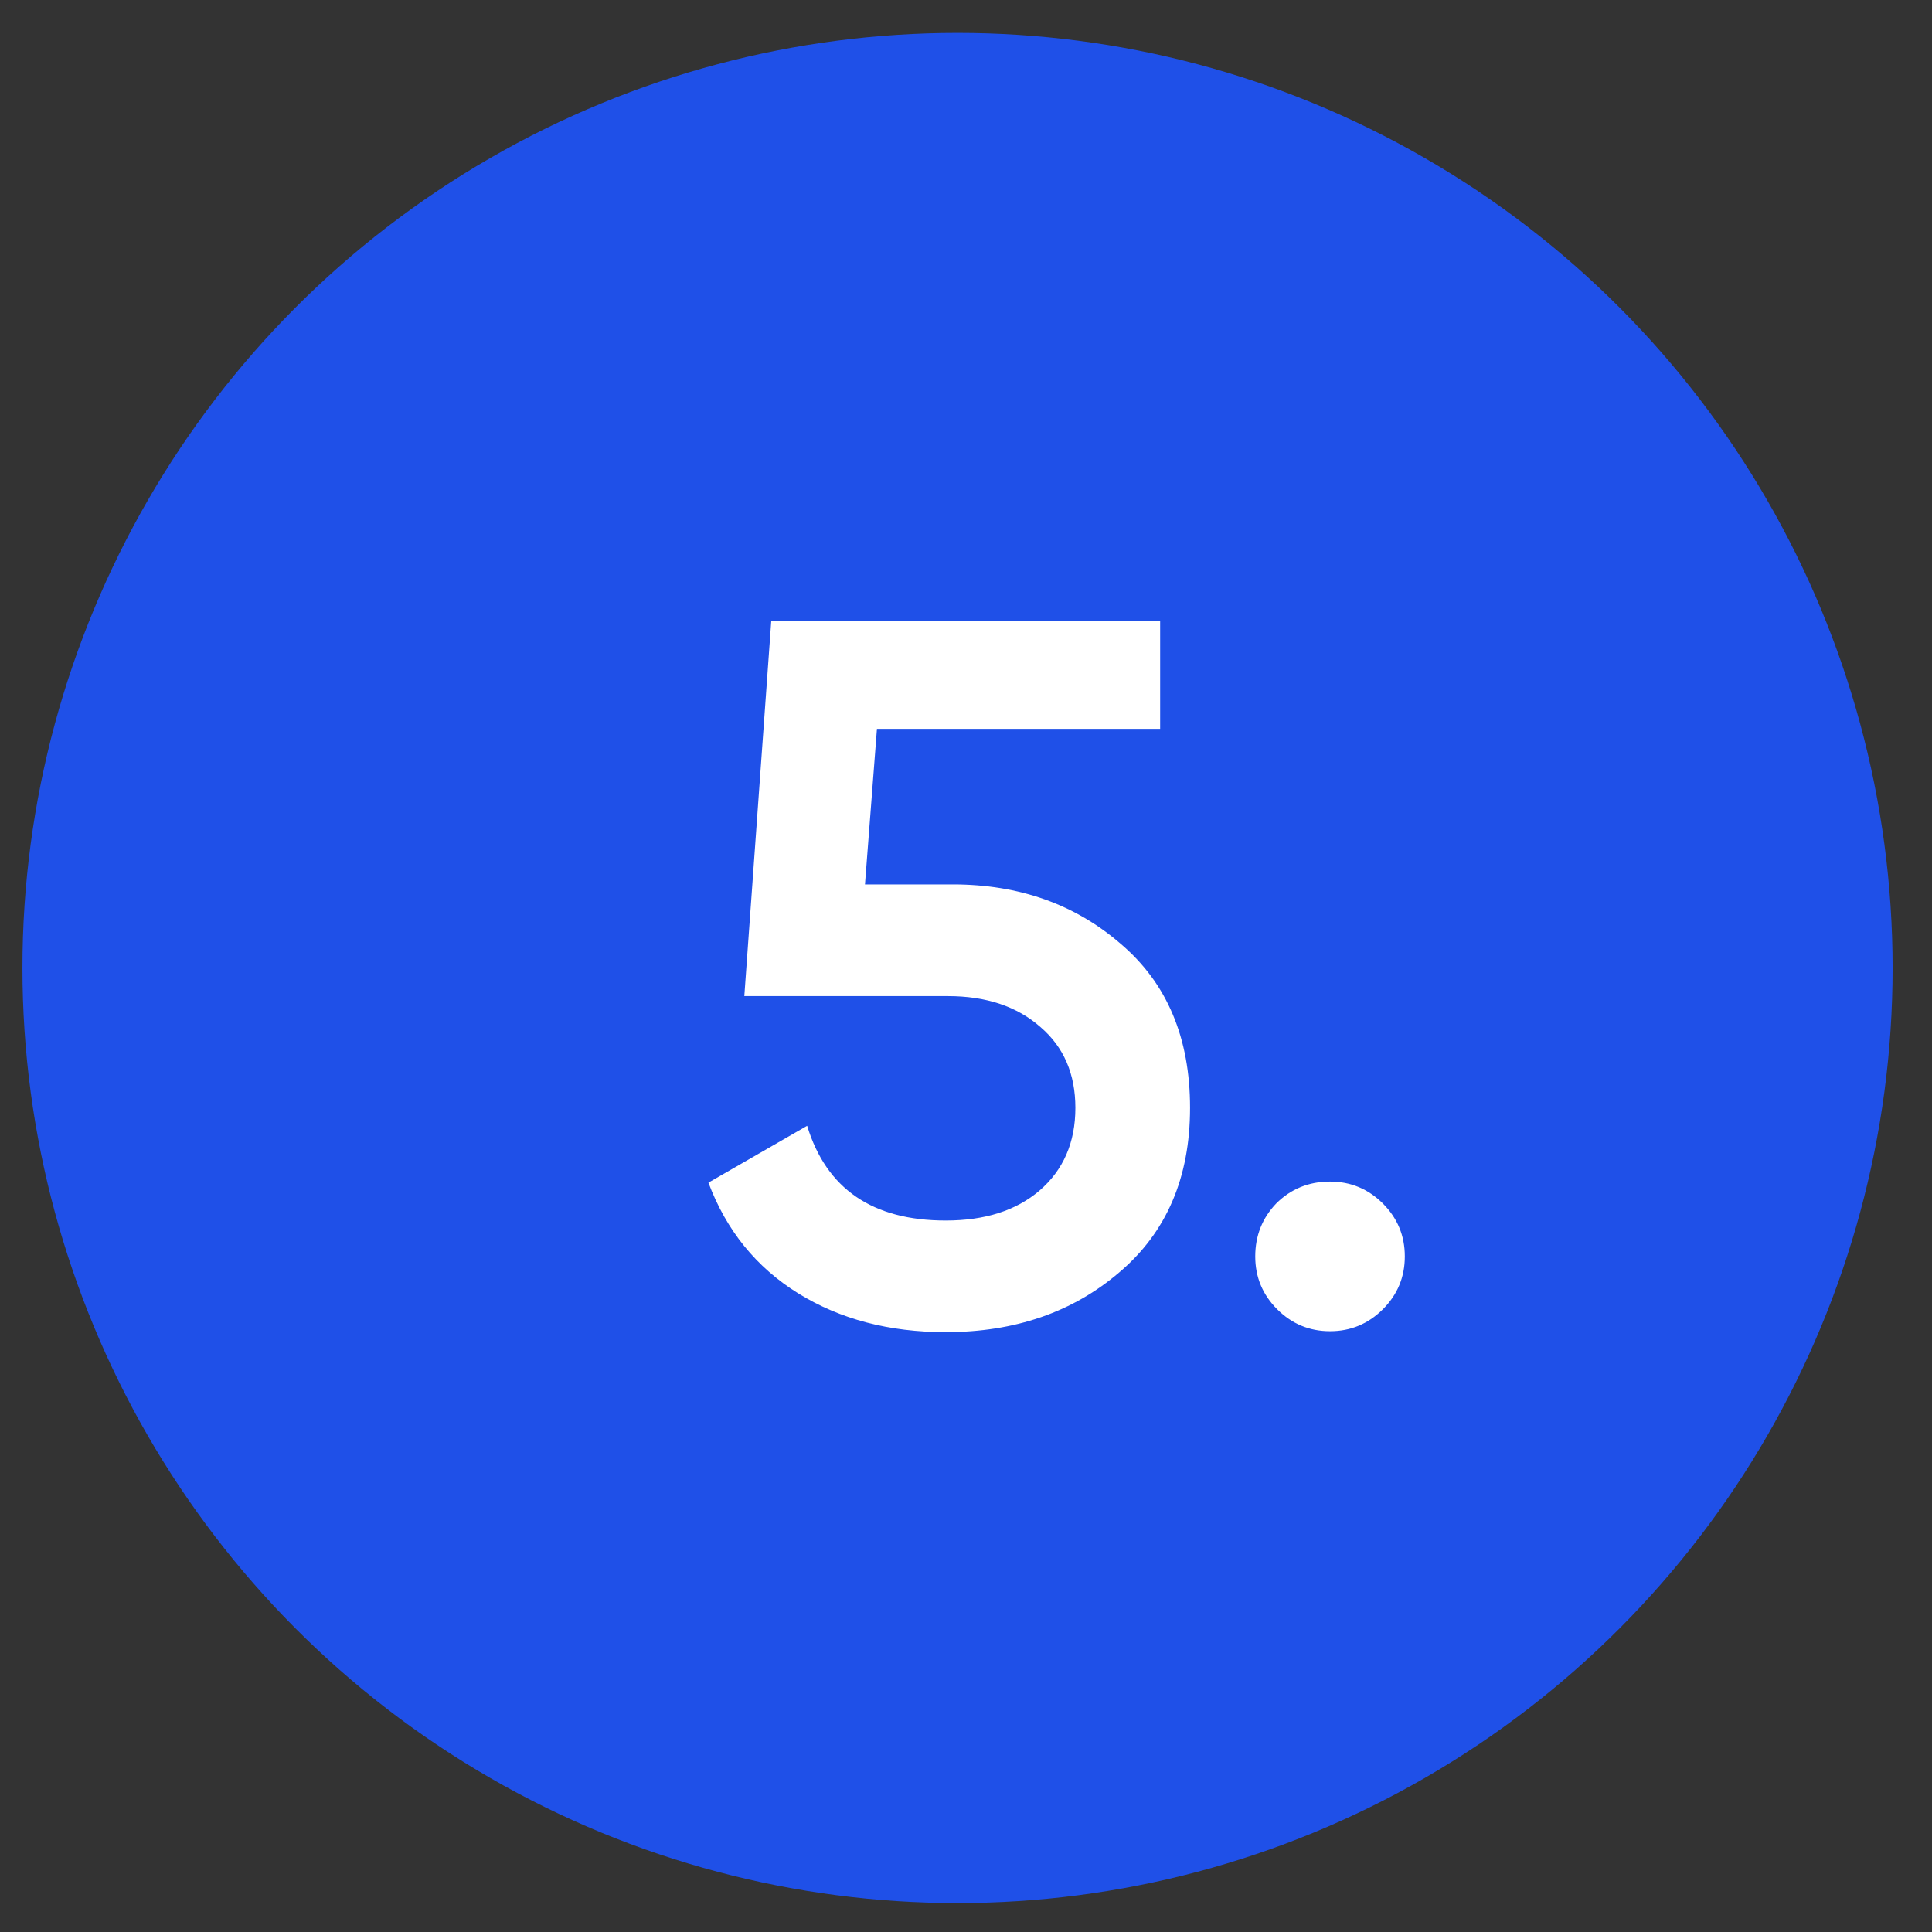
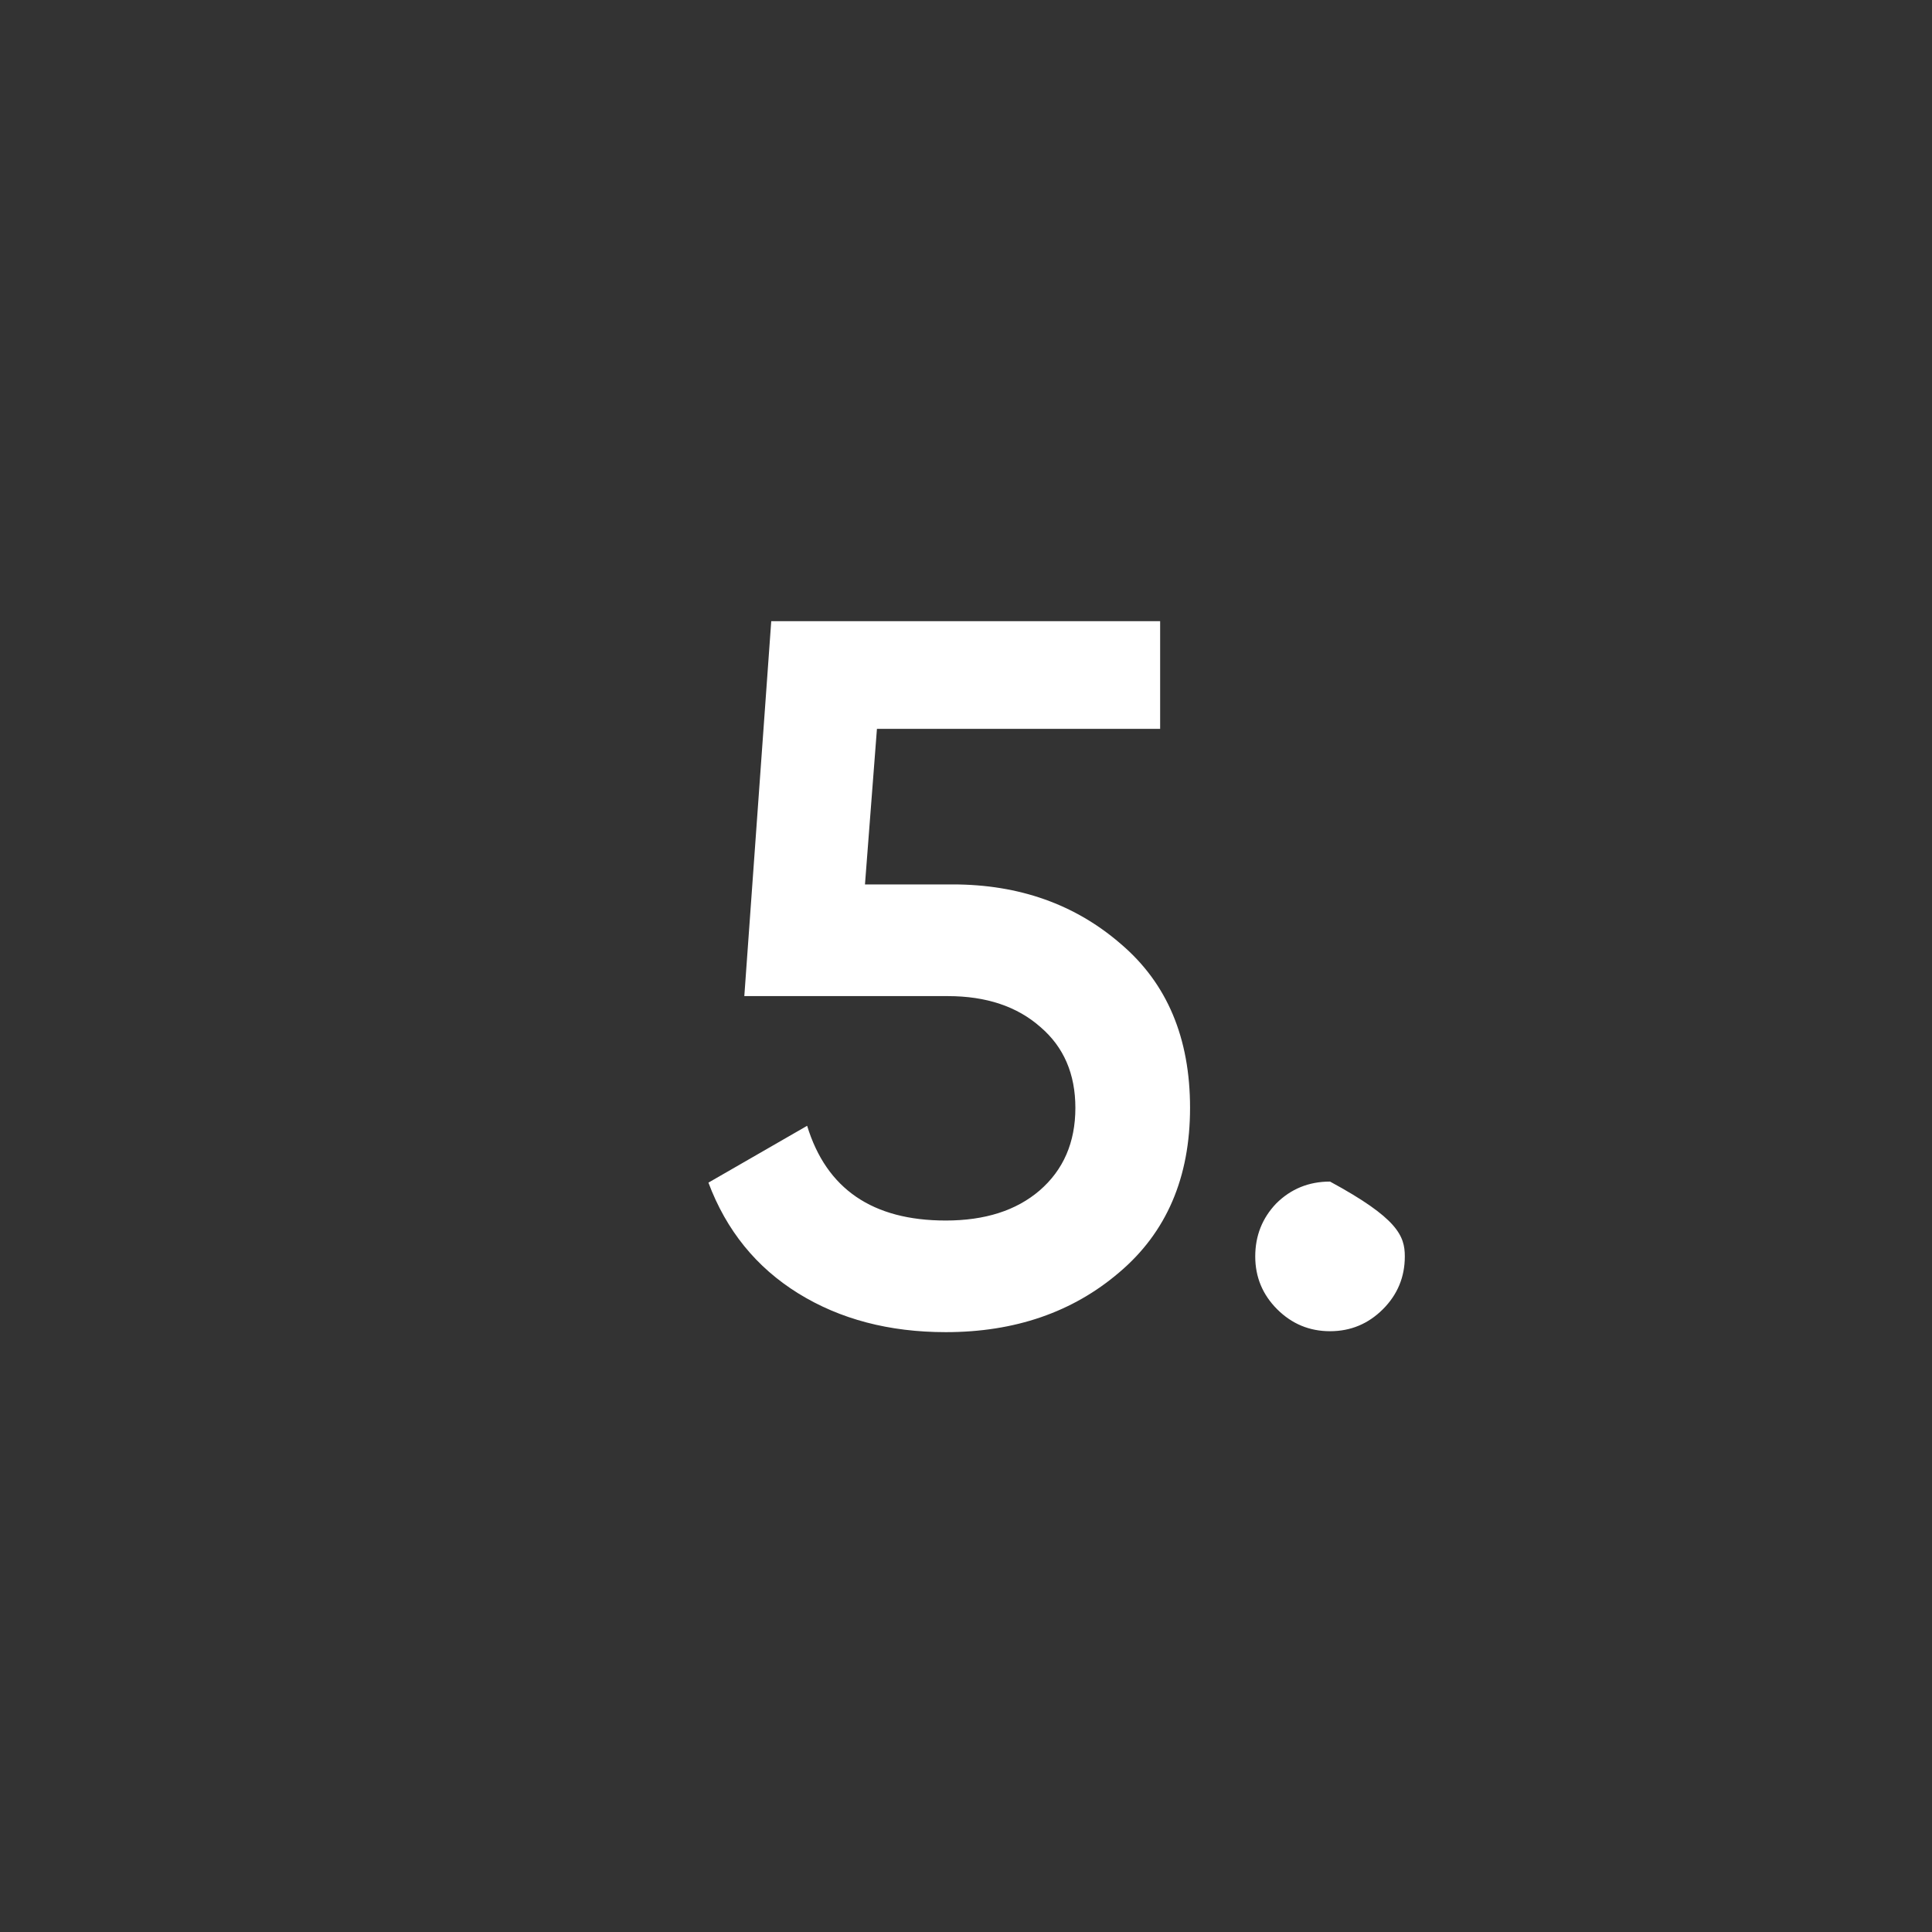
<svg xmlns="http://www.w3.org/2000/svg" width="31" height="31" viewBox="0 0 31 31" fill="none">
  <rect x="0" y="0" width="31" height="31" fill="#333333" stroke="none" />
-   <circle cx="15.364" cy="15.532" r="15.004" fill="#1F50E8" />
-   <path d="M13.879 14.191H15.287C16.353 14.191 17.255 14.511 17.991 15.152C18.727 15.781 19.095 16.655 19.095 17.776C19.095 18.895 18.716 19.776 17.959 20.416C17.212 21.055 16.284 21.375 15.175 21.375C14.268 21.375 13.479 21.168 12.807 20.752C12.135 20.335 11.655 19.744 11.367 18.976L12.951 18.064C13.26 19.077 14.001 19.584 15.175 19.584C15.804 19.584 16.305 19.424 16.679 19.104C17.063 18.773 17.255 18.33 17.255 17.776C17.255 17.232 17.068 16.799 16.695 16.48C16.321 16.149 15.825 15.983 15.207 15.983H11.943L12.375 9.967H18.615V11.695H14.071L13.879 14.191ZM21.341 18.959C21.672 18.959 21.954 19.077 22.189 19.311C22.424 19.546 22.541 19.829 22.541 20.16C22.541 20.49 22.424 20.773 22.189 21.008C21.954 21.242 21.672 21.36 21.341 21.36C21.01 21.36 20.728 21.242 20.493 21.008C20.258 20.773 20.141 20.49 20.141 20.16C20.141 19.829 20.253 19.546 20.477 19.311C20.712 19.077 21 18.959 21.341 18.959Z" fill="white" />
+   <path d="M13.879 14.191H15.287C16.353 14.191 17.255 14.511 17.991 15.152C18.727 15.781 19.095 16.655 19.095 17.776C19.095 18.895 18.716 19.776 17.959 20.416C17.212 21.055 16.284 21.375 15.175 21.375C14.268 21.375 13.479 21.168 12.807 20.752C12.135 20.335 11.655 19.744 11.367 18.976L12.951 18.064C13.26 19.077 14.001 19.584 15.175 19.584C15.804 19.584 16.305 19.424 16.679 19.104C17.063 18.773 17.255 18.33 17.255 17.776C17.255 17.232 17.068 16.799 16.695 16.48C16.321 16.149 15.825 15.983 15.207 15.983H11.943L12.375 9.967H18.615V11.695H14.071L13.879 14.191ZM21.341 18.959C22.424 19.546 22.541 19.829 22.541 20.16C22.541 20.49 22.424 20.773 22.189 21.008C21.954 21.242 21.672 21.36 21.341 21.36C21.01 21.36 20.728 21.242 20.493 21.008C20.258 20.773 20.141 20.49 20.141 20.16C20.141 19.829 20.253 19.546 20.477 19.311C20.712 19.077 21 18.959 21.341 18.959Z" fill="white" />
</svg>